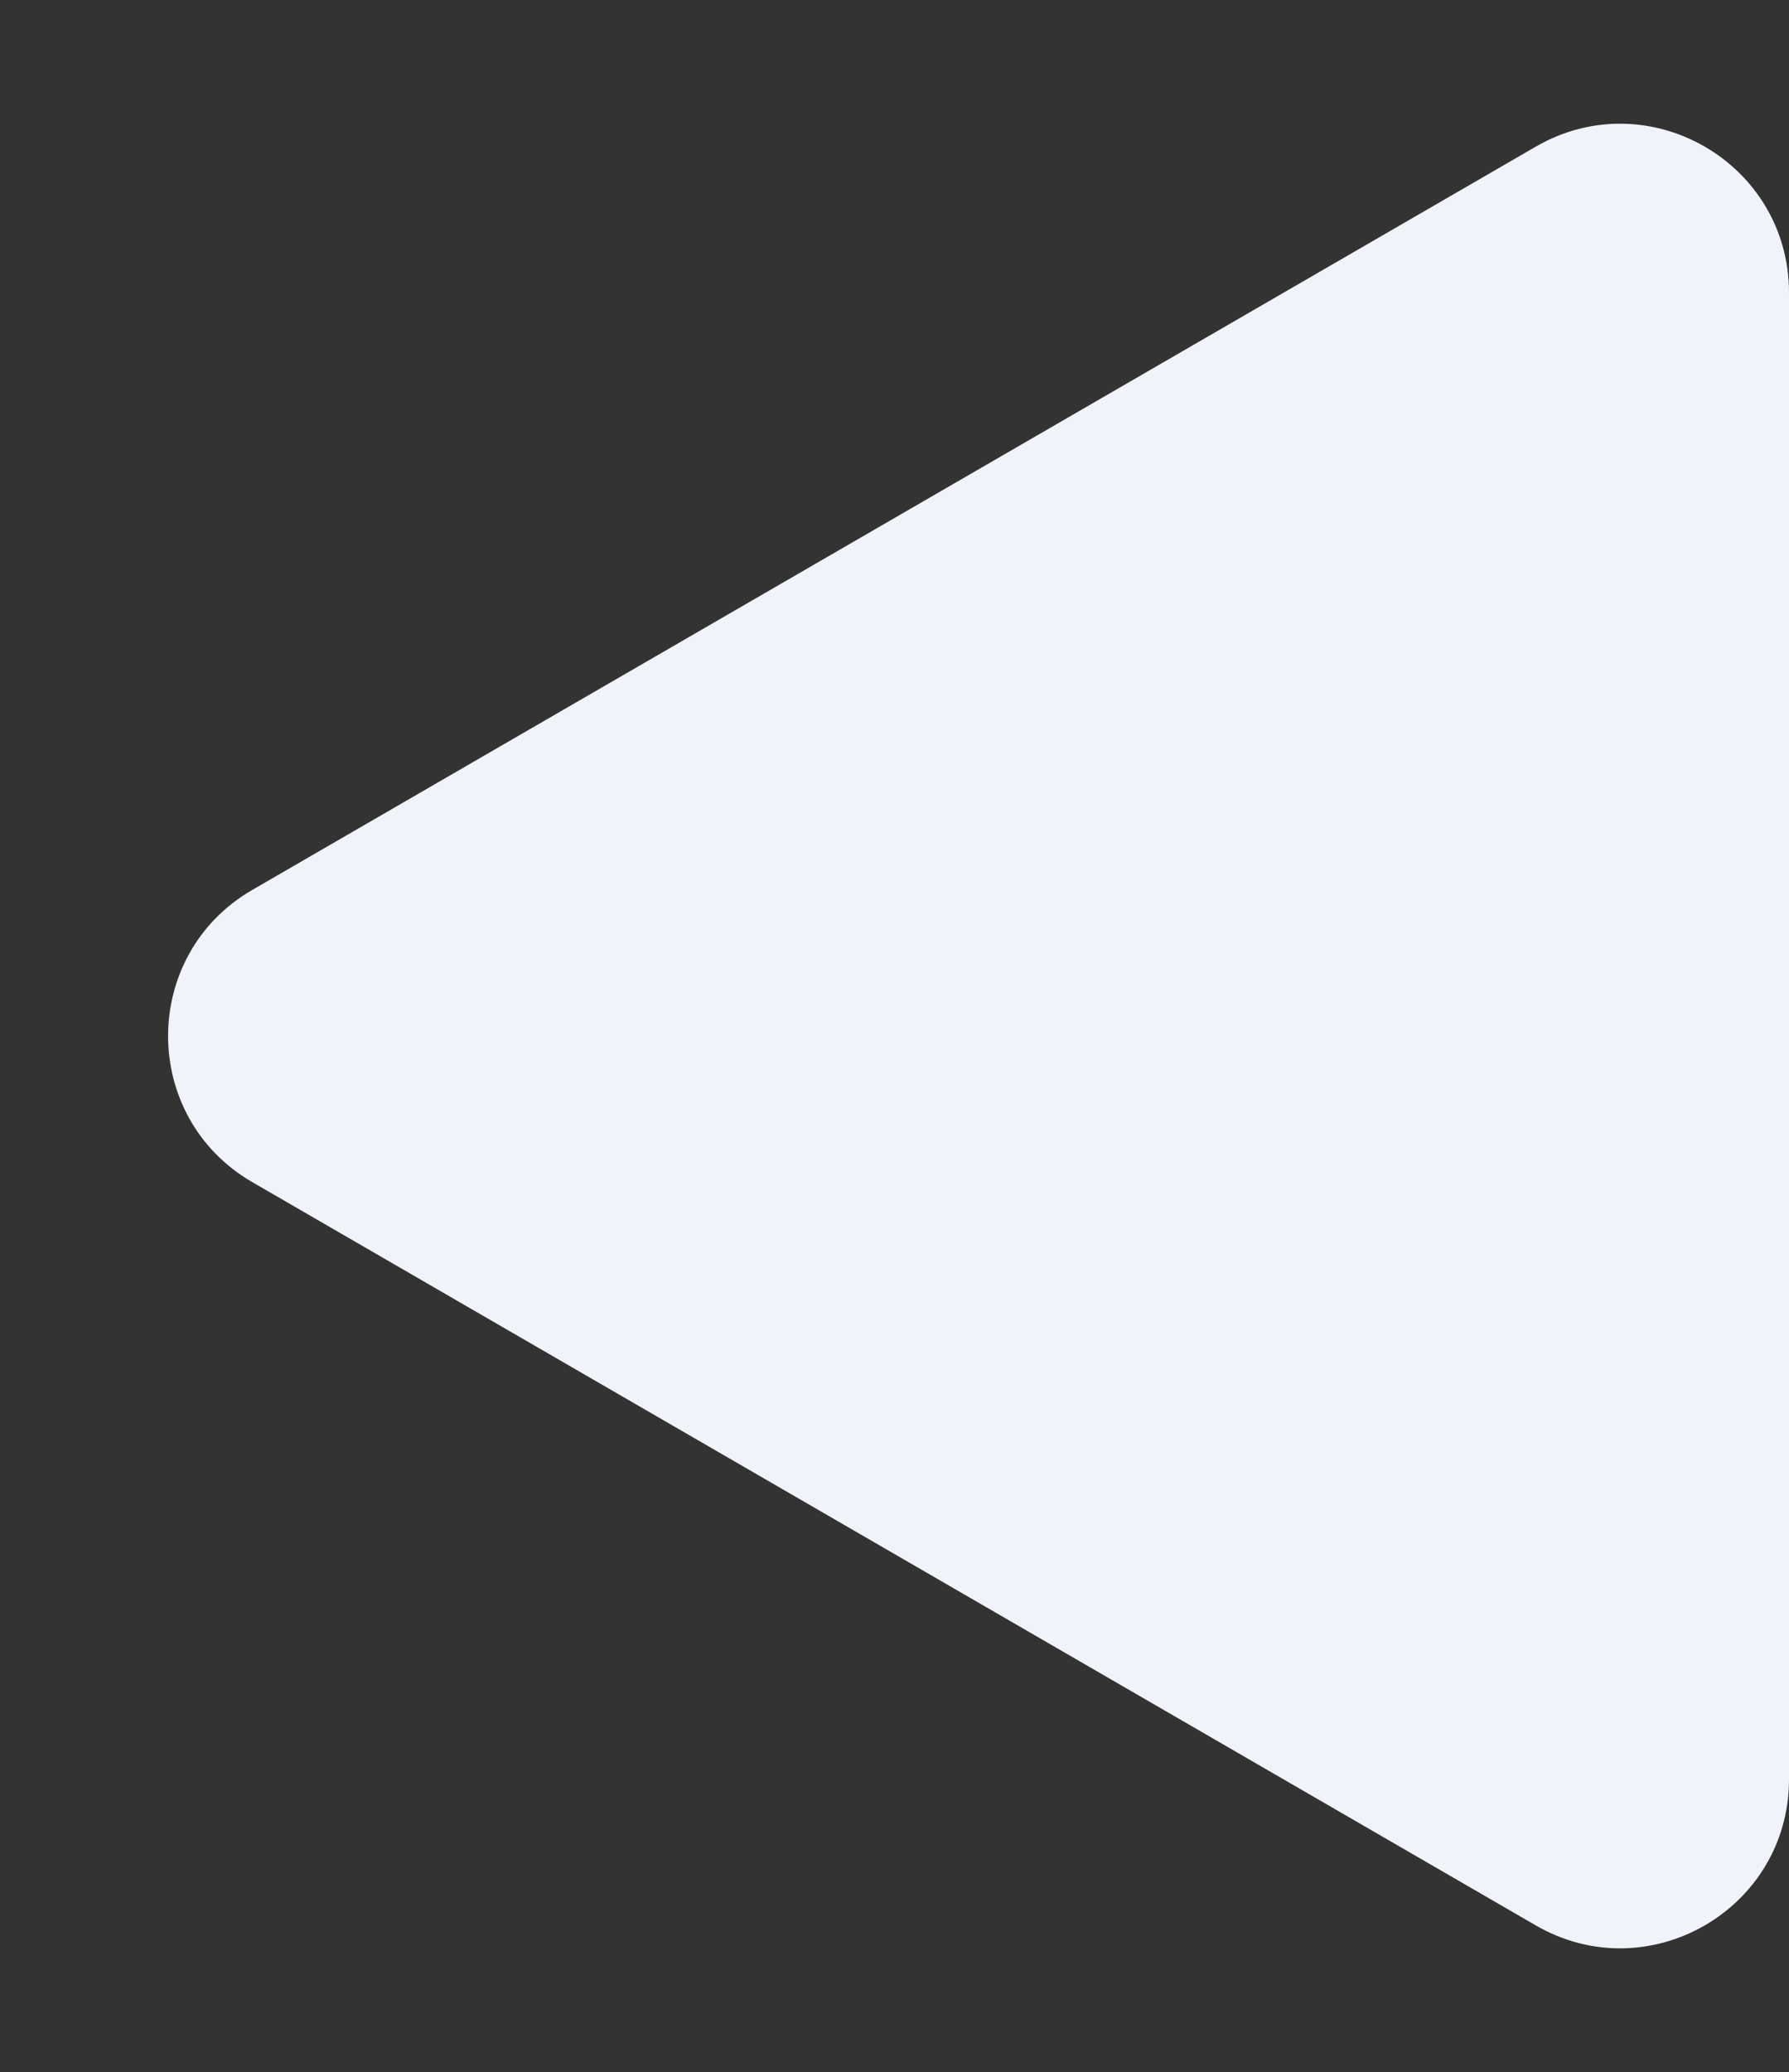
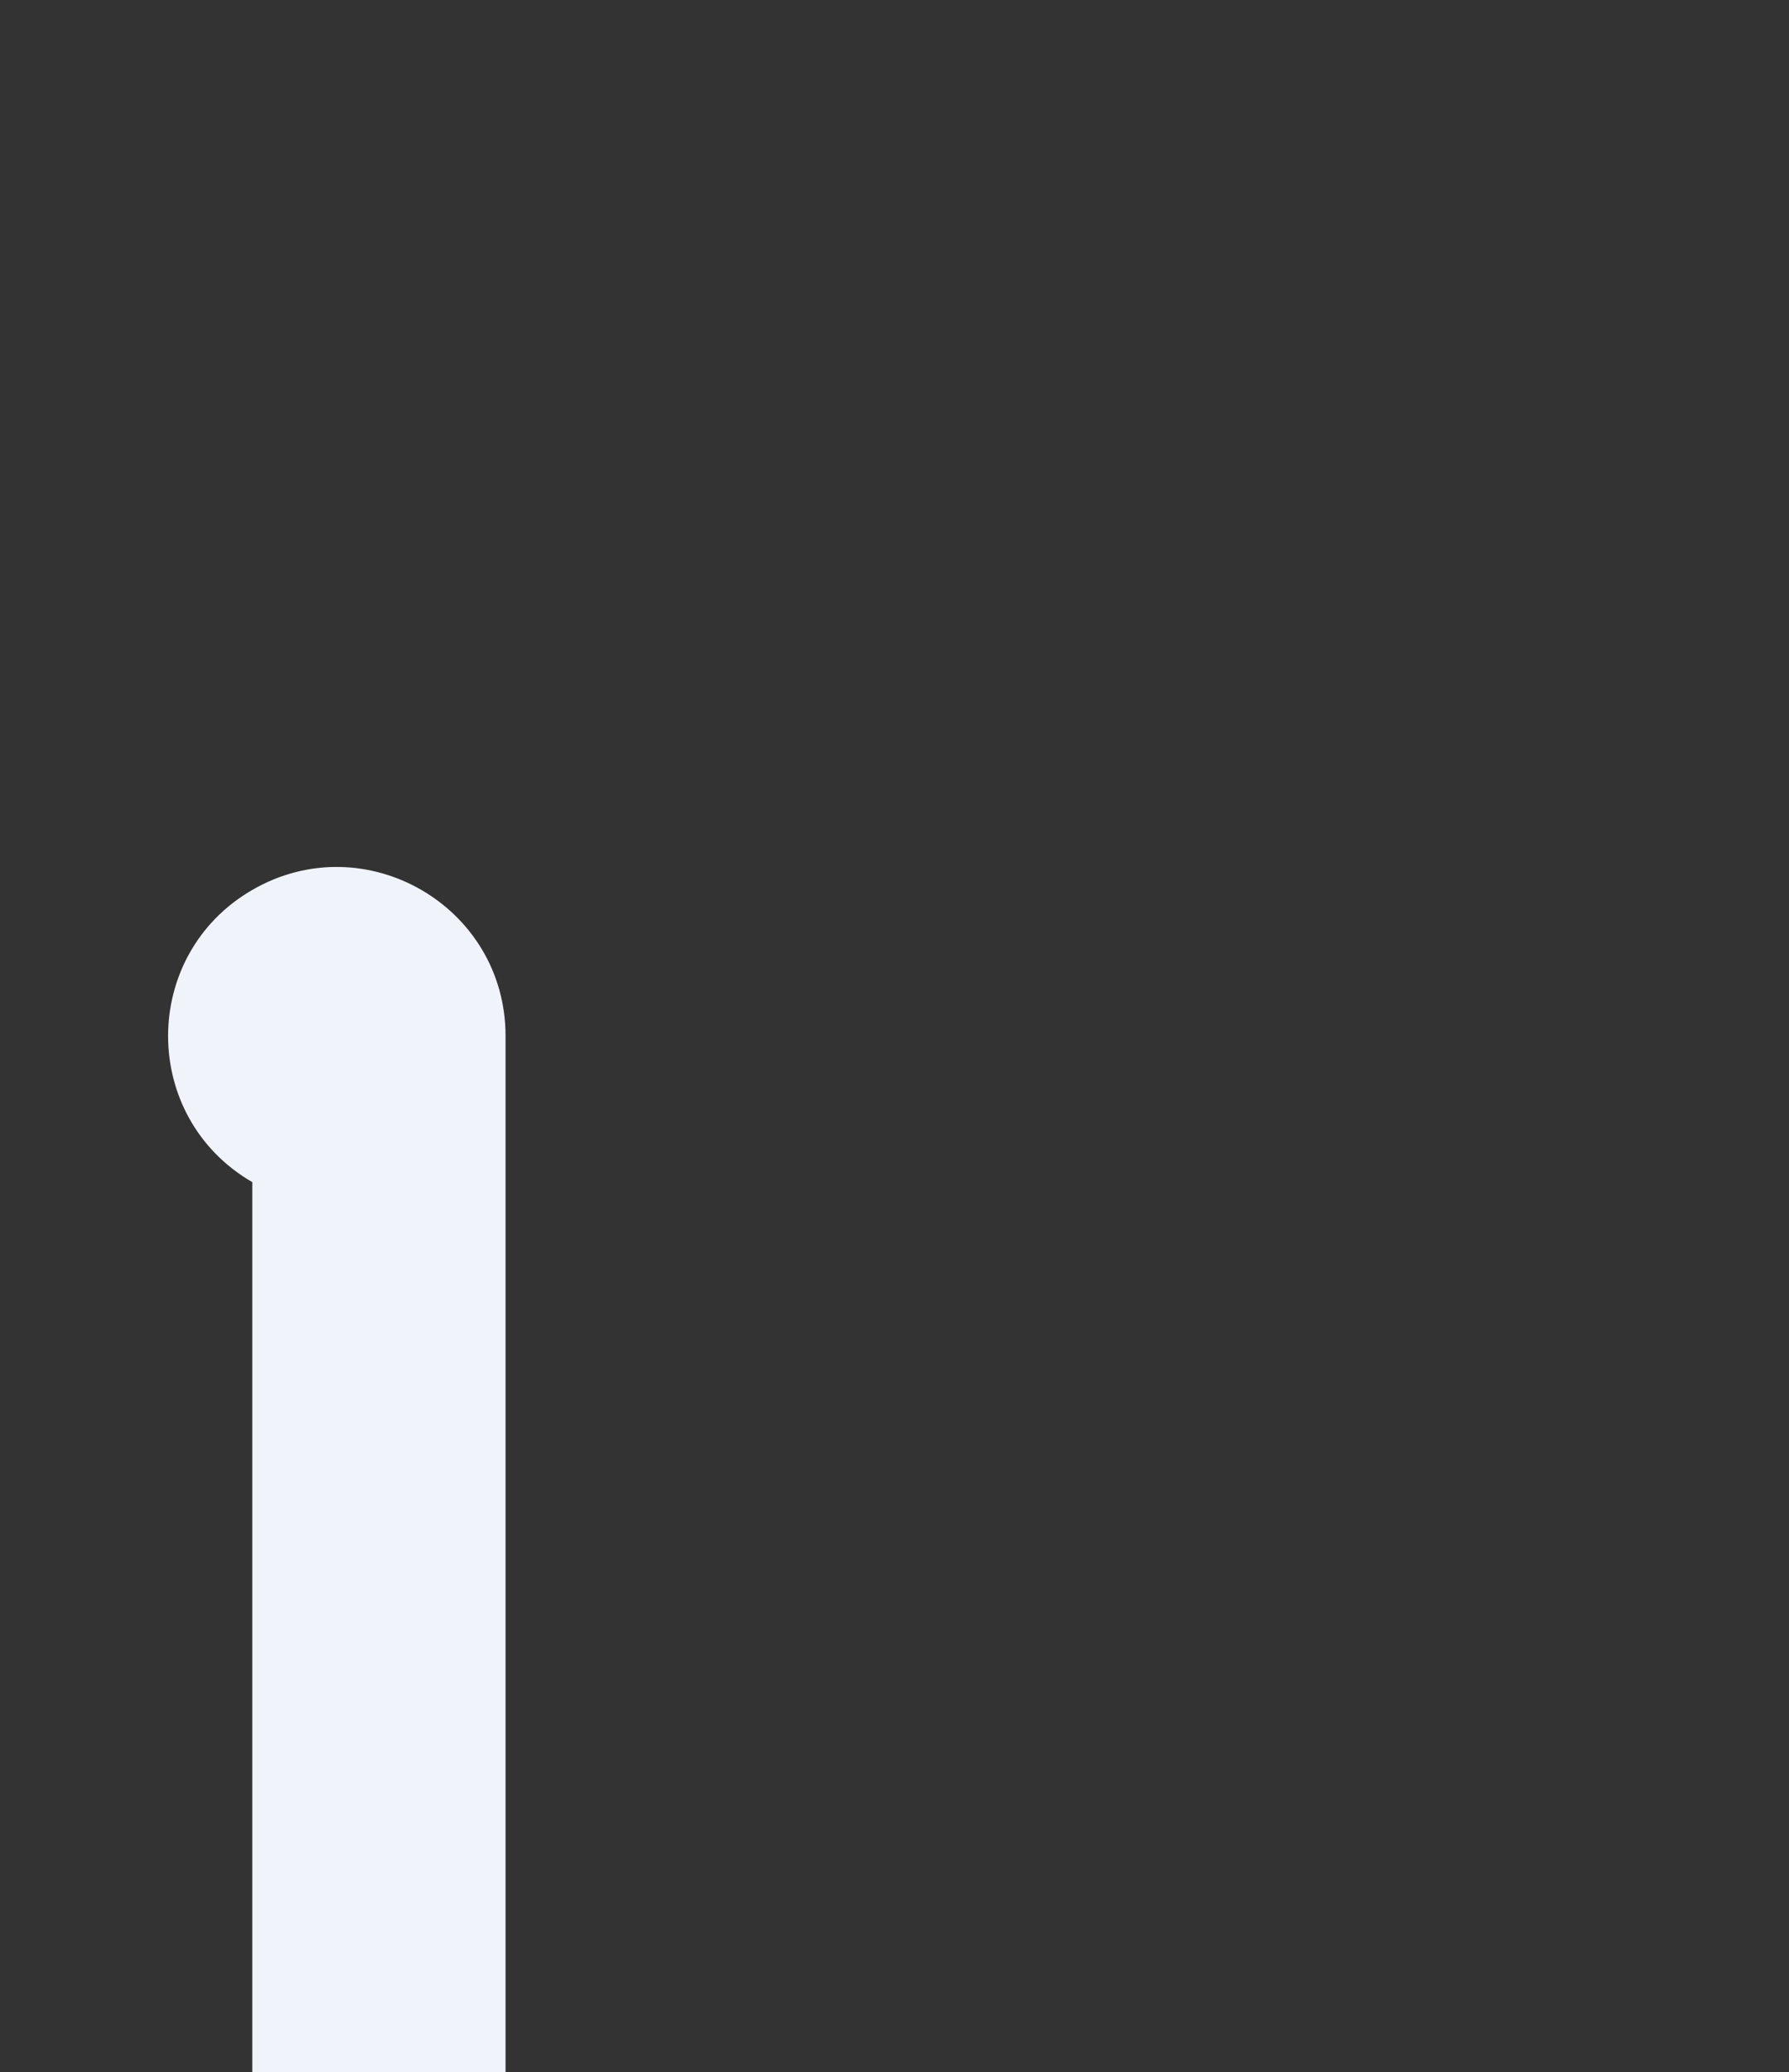
<svg xmlns="http://www.w3.org/2000/svg" height="896" viewBox="0 0 774 896" width="774">
  <rect x="0" y="0" width="774" height="896" fill="#333333" stroke="none" />
-   <path d="m384.82 109.154c28.115-48.574 98.244-48.574 126.36 0l321.4 555.276c28.169 48.67-6.949 109.57-63.18 109.57h-642.8c-56.231 0-91.349-60.9-63.18-109.569z" fill="#f1f3fb" transform="matrix(0 -1 1 0 0 896)" />
+   <path d="m384.82 109.154c28.115-48.574 98.244-48.574 126.36 0c28.169 48.67-6.949 109.57-63.18 109.57h-642.8c-56.231 0-91.349-60.9-63.18-109.569z" fill="#f1f3fb" transform="matrix(0 -1 1 0 0 896)" />
</svg>